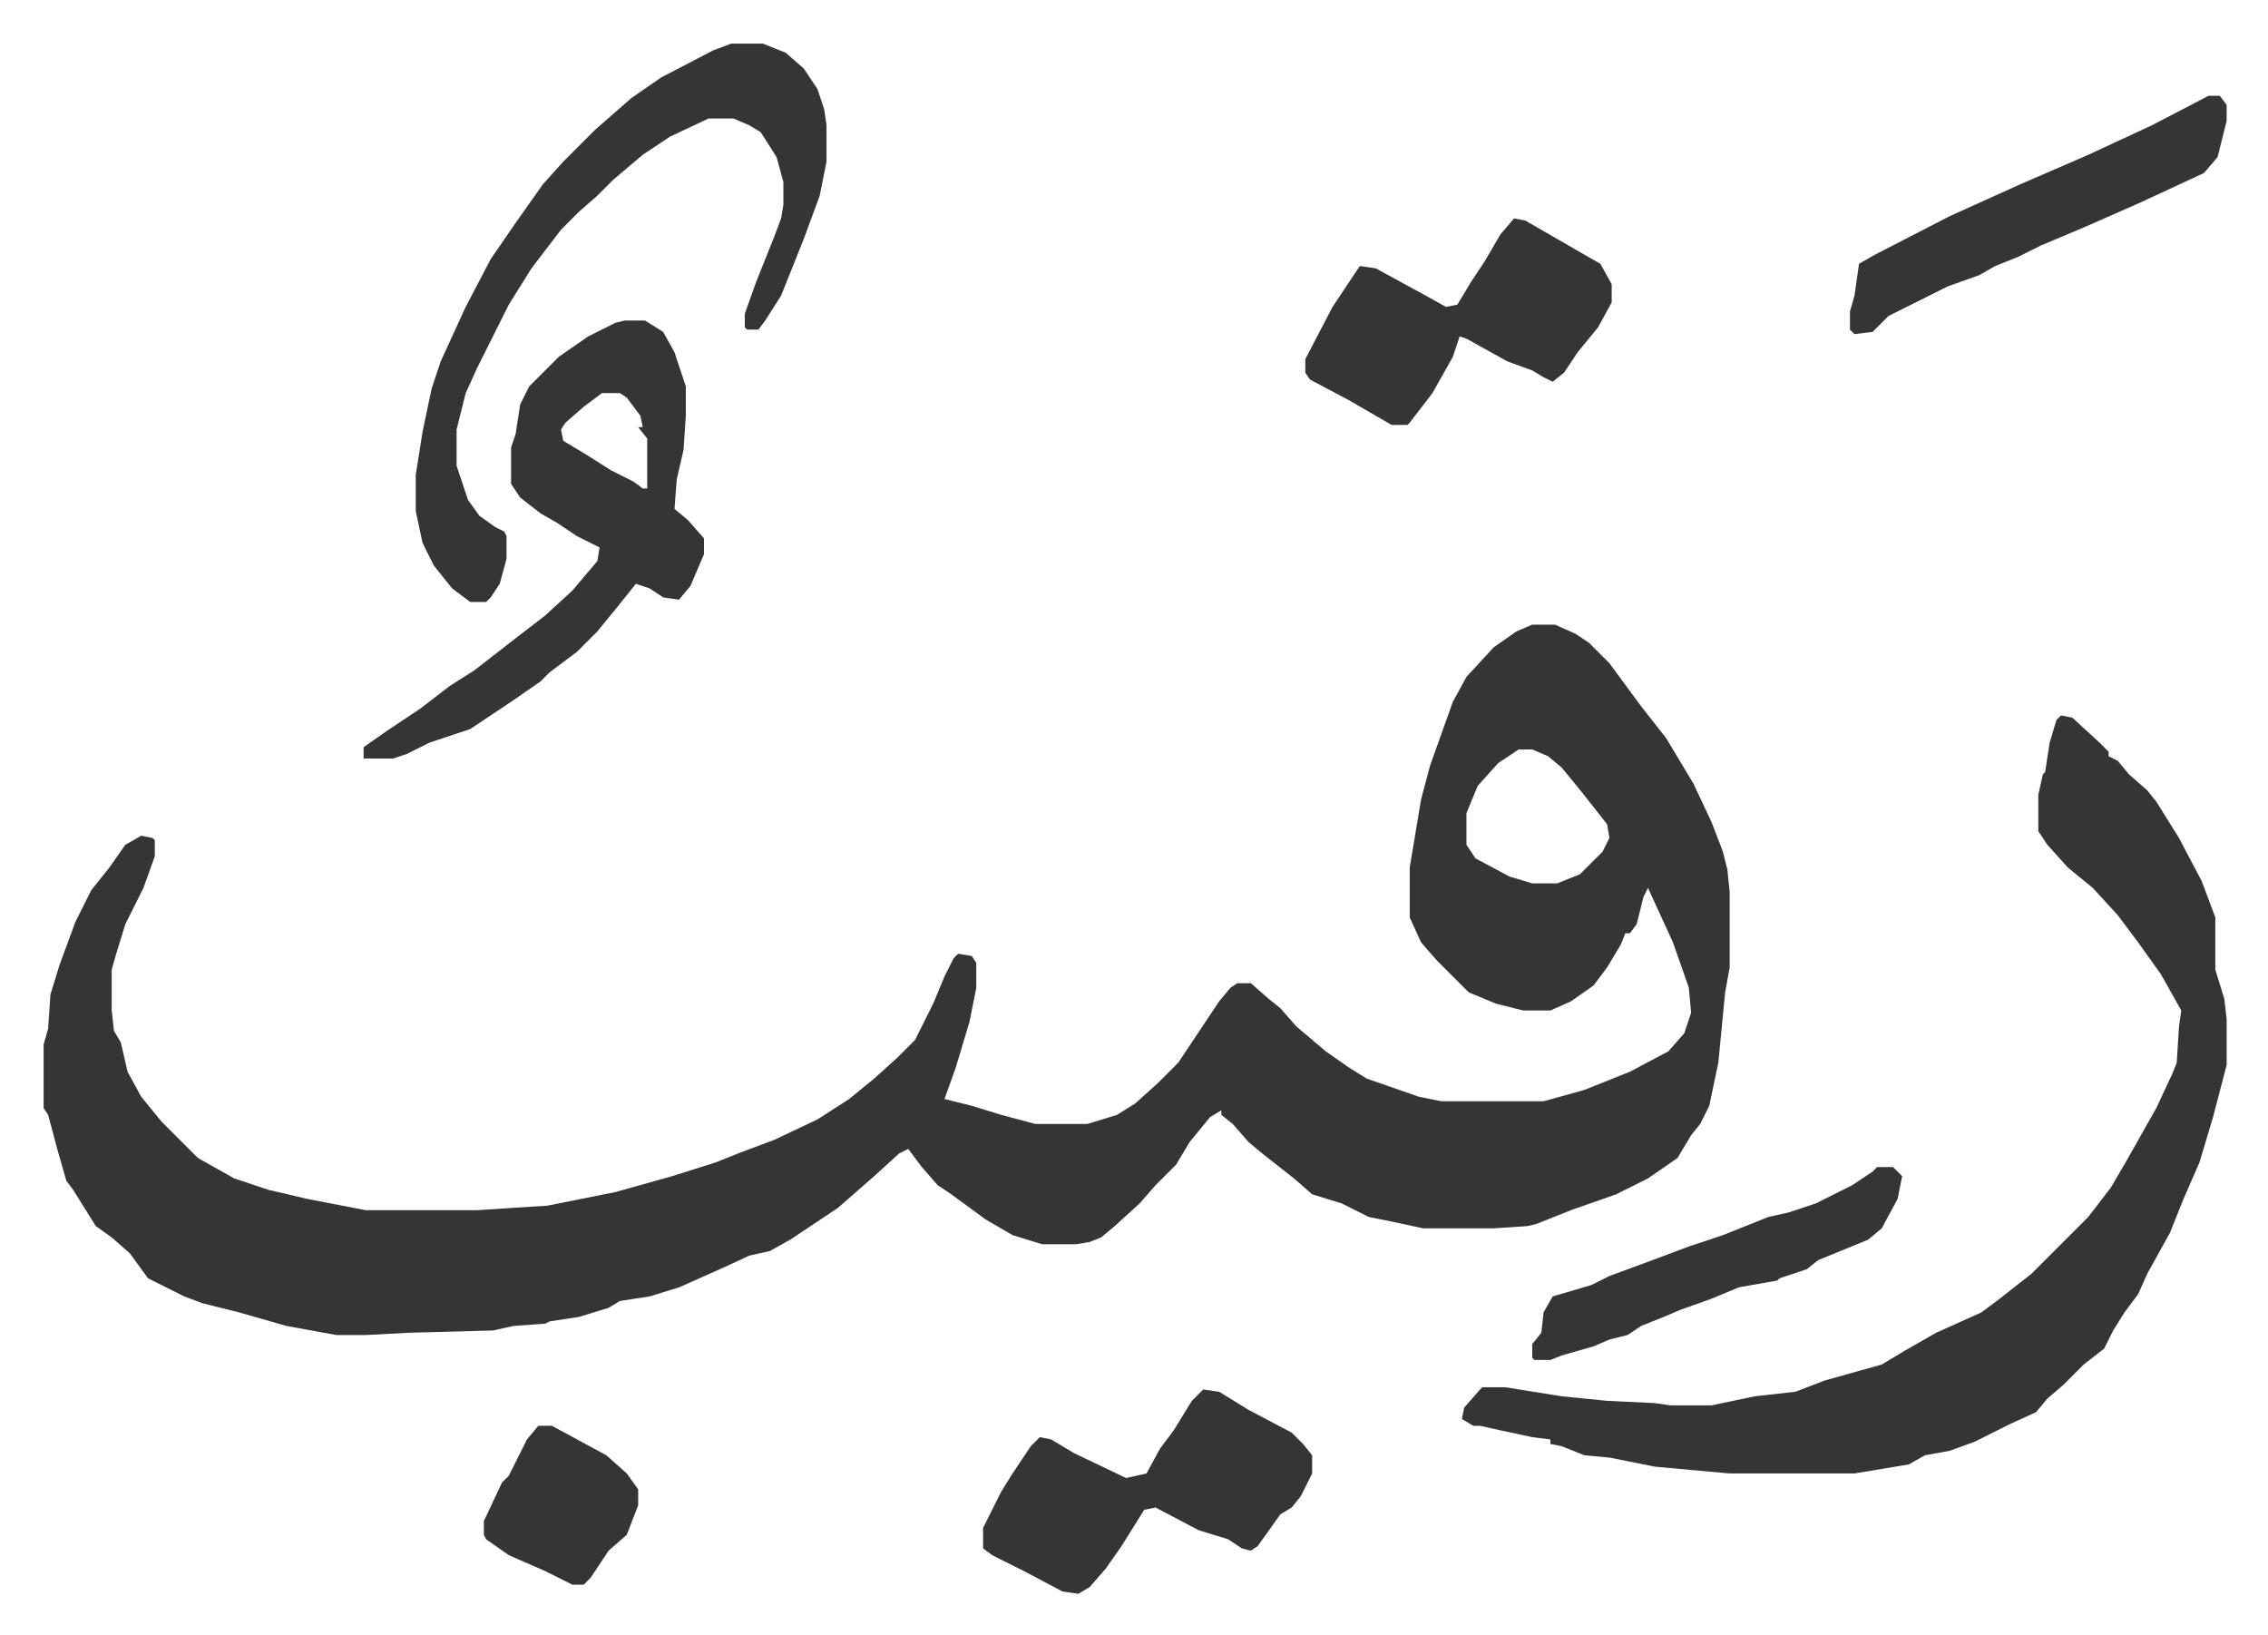
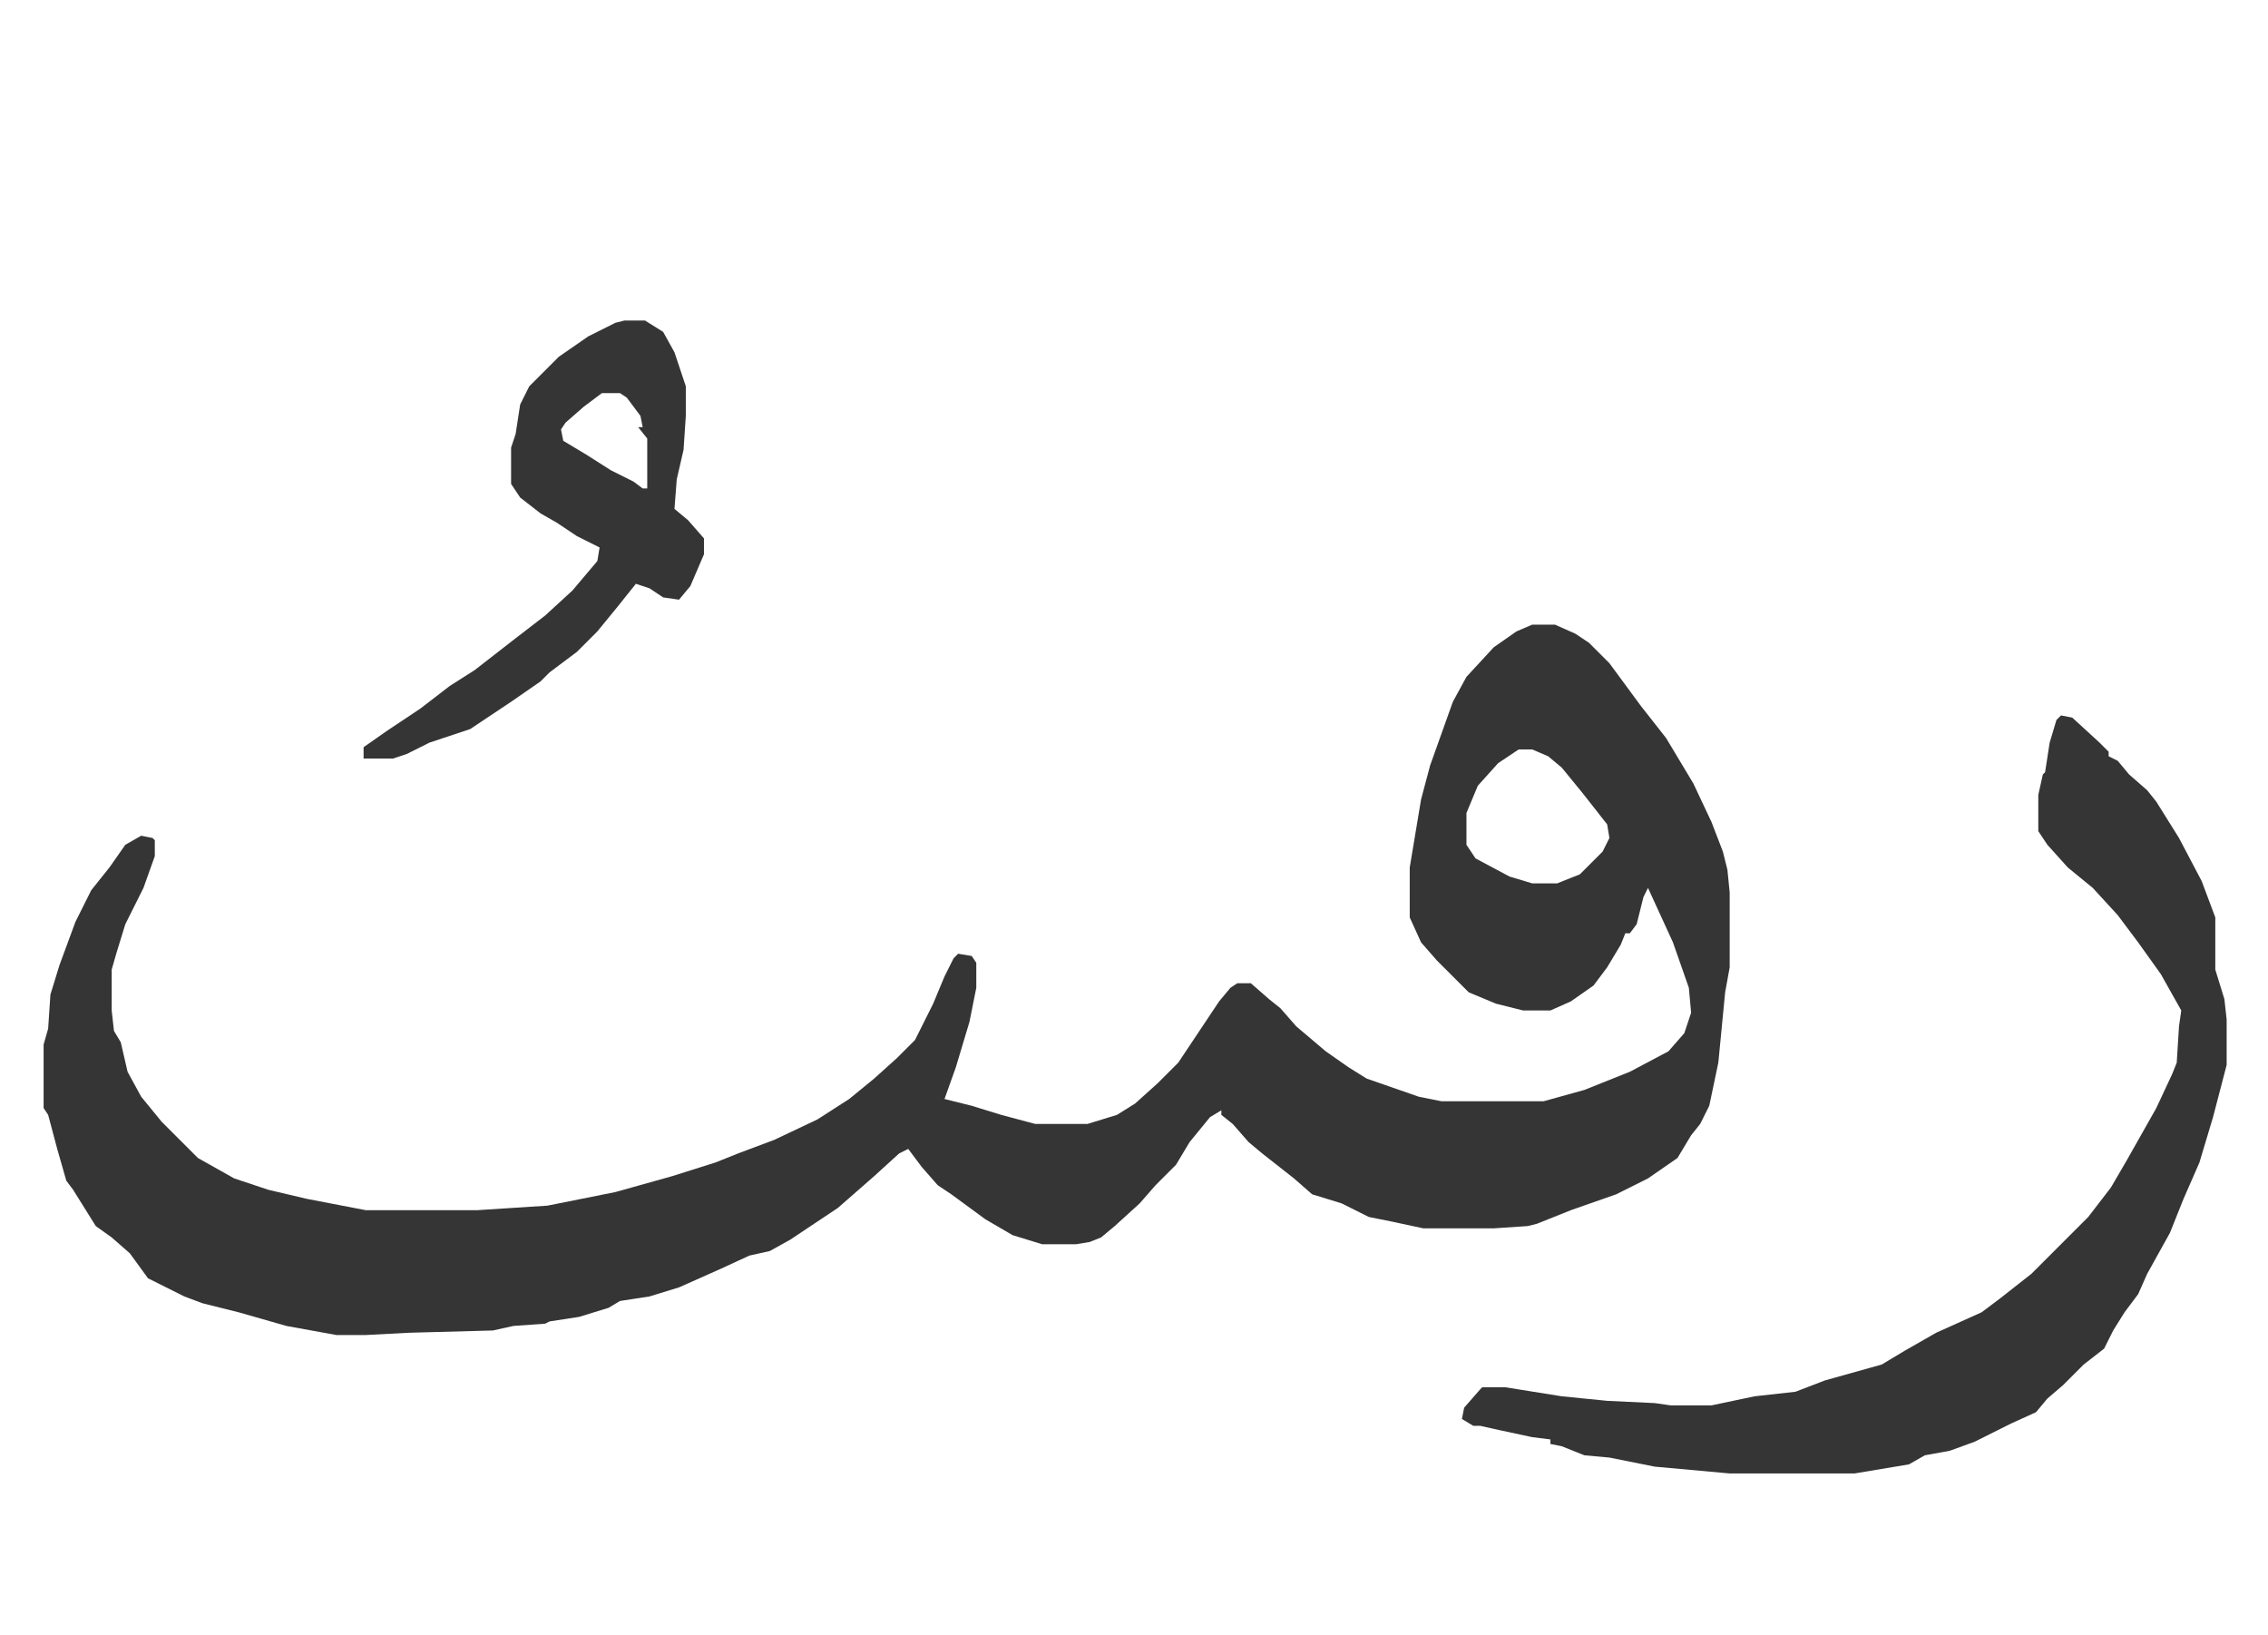
<svg xmlns="http://www.w3.org/2000/svg" role="img" viewBox="-19.22 422.78 999.44 720.44">
  <path fill="#353535" id="rule_normal" d="M656 698h10l9 4 6 4 9 9 14 19 11 14 12 20 8 17 5 13 2 8 1 10v33l-2 11-3 31-4 19-4 8-4 5-6 10-13 9-14 7-20 7-15 6-4 1-15 1h-31l-14-3-10-2-12-6-13-4-8-7-14-11-6-5-7-8-5-4v-2l-5 3-9 11-6 10-9 9-7 8-11 10-6 5-5 2-6 1h-15l-13-4-12-7-15-11-6-4-7-8-6-8-4 2-11 10-8 7-8 7-21 14-9 5-9 2-13 6-18 8-13 4-13 2-5 3-13 4-13 2-2 1-14 1-9 2-37 1-19 1h-13l-22-4-21-6-16-4-8-3-16-8-8-11-8-7-7-5-10-16-3-4-4-14-4-15-2-3v-28l2-7 1-15 4-13 7-19 7-14 8-10 7-10 7-4 5 1 1 1v7l-5 14-8 16-4 13-2 7v18l1 9 3 5 3 13 6 11 9 11 16 16 16 9 15 5 17 4 26 5h49l31-2 30-6 25-7 19-6 10-4 16-6 19-9 14-9 11-9 10-9 8-8 8-16 5-12 4-8 2-2 6 1 2 3v11l-3 15-6 20-5 14 12 3 13 4 15 4h23l13-4 8-5 10-9 9-9 10-15 8-12 5-6 3-2h6l8 7 5 4 7 8 13 11 10 7 8 5 23 8 10 2h45l18-5 20-8 17-9 7-8 3-9-1-11-7-20-11-24-2 4-3 12-3 4h-2l-2 5-6 10-6 8-10 7-9 4h-12l-12-3-12-5-9-9-5-5-7-8-5-11v-22l5-30 4-15 10-28 6-11 12-13 10-7zm-6 55l-9 6-9 10-5 12v14l4 6 15 8 10 3h11l10-4 10-10 3-6-1-6-11-14-9-11-6-5-7-3zm239-15l5 1 12 11 4 4v2l4 2 5 6 8 7 4 5 10 16 10 19 6 16v23l4 13 1 9v20l-6 23-6 20-7 16-6 15-10 18-4 9-6 8-5 8-4 8-9 7-9 9-7 6-5 6-11 5-16 8-11 4-11 2-7 4-24 4h-55l-33-3-20-4-11-1-10-4-5-1v-2l-8-1-14-3-9-2h-3l-5-3 1-5 7-8 1-1h10l25 4 20 2 21 1 7 1h18l19-4 18-2 13-5 25-7 10-6 14-8 20-9 8-6 14-11 25-25 10-13 7-12 13-23 7-15 2-5 1-16 1-7-9-16-10-14-9-12-11-12-11-9-9-10-4-6v-16l2-9 1-1 2-13 3-10zM256 564h9l8 5 5 9 5 15v13l-1 15-3 13-1 13 6 5 7 8v7l-6 14-5 6-7-1-6-4-6-2-8 10-9 11-9 9-12 9-4 4-13 9-18 12-18 6-10 5-6 2h-13v-5l10-7 15-10 13-10 11-7 18-14 13-10 12-11 11-13 1-6-10-5-9-6-7-4-9-7-4-6v-16l2-6 2-13 4-8 13-13 13-9 12-6zm-10 32l-8 6-8 7-2 3 1 5 10 6 11 7 10 5 4 3h2v-22l-4-5h2l-1-5-6-8-3-2z" />
-   <path fill="#353535" id="rule_normal" d="M303 442h14l10 4 8 7 6 9 3 9 1 7v16l-3 15-7 19-10 25-7 11-3 4h-5l-1-1v-6l5-14 8-20 3-8 1-6v-10l-3-11-7-11-5-3-7-3h-11l-17 8-12 8-13 11-7 7-8 7-8 8-13 17-10 16-6 12-8 16-5 11-4 16v16l5 15 5 7 7 5 4 2 1 2v10l-3 11-4 6-2 2h-7l-8-6-8-10-5-10-3-14v-16l3-19 4-19 4-12 11-24 11-21 11-16 12-17 9-10 14-14 8-7 8-7 13-9 23-12zm208 593l7 1 13 8 19 10 5 5 4 5v8l-5 10-4 5-5 3-10 14-3 2-4-1-6-4-13-4-19-10-5 1-10 16-7 10-7 8-5 3-7-1-17-9-14-7-4-3v-9l8-16 5-8 8-12 4-4 5 1 10 6 23 11 9-2 6-11 6-8 8-13zm137-516l5 1 26 15 7 4 5 9v8l-6 11-9 11-6 9-5 4-4-2-5-3-11-4-18-10-3-1-3 9-9 16-10 13-1 1h-7l-19-11-17-9-2-3v-6l12-23 12-18 7 1 22 12 9 5 5-1 6-10 6-9 7-12zm306-54h5l3 4v7l-4 16-6 7-28 13-25 11-19 8-10 5-10 4-7 4-14 5-26 13-7 7-8 1-2-2v-8l2-7 2-14 7-4 33-17 31-14 30-13 28-13zM808 937h7l4 4-2 10-7 13-6 5-22 9-5 4-12 4-1 1-17 3-12 5-14 5-7 3-10 4-6 4-8 2-7 3-14 4-5 2h-7l-1-1v-6l4-5 1-9 4-7 17-5 8-4 19-7 16-6 15-5 15-6 5-2 9-2 12-4 16-8 9-6zm-590 114h6l24 13 9 8 5 7v7l-5 13-8 7-8 12-3 3h-5l-12-6-16-7-10-7-1-2v-6l8-17 3-3 8-16z" />
</svg>